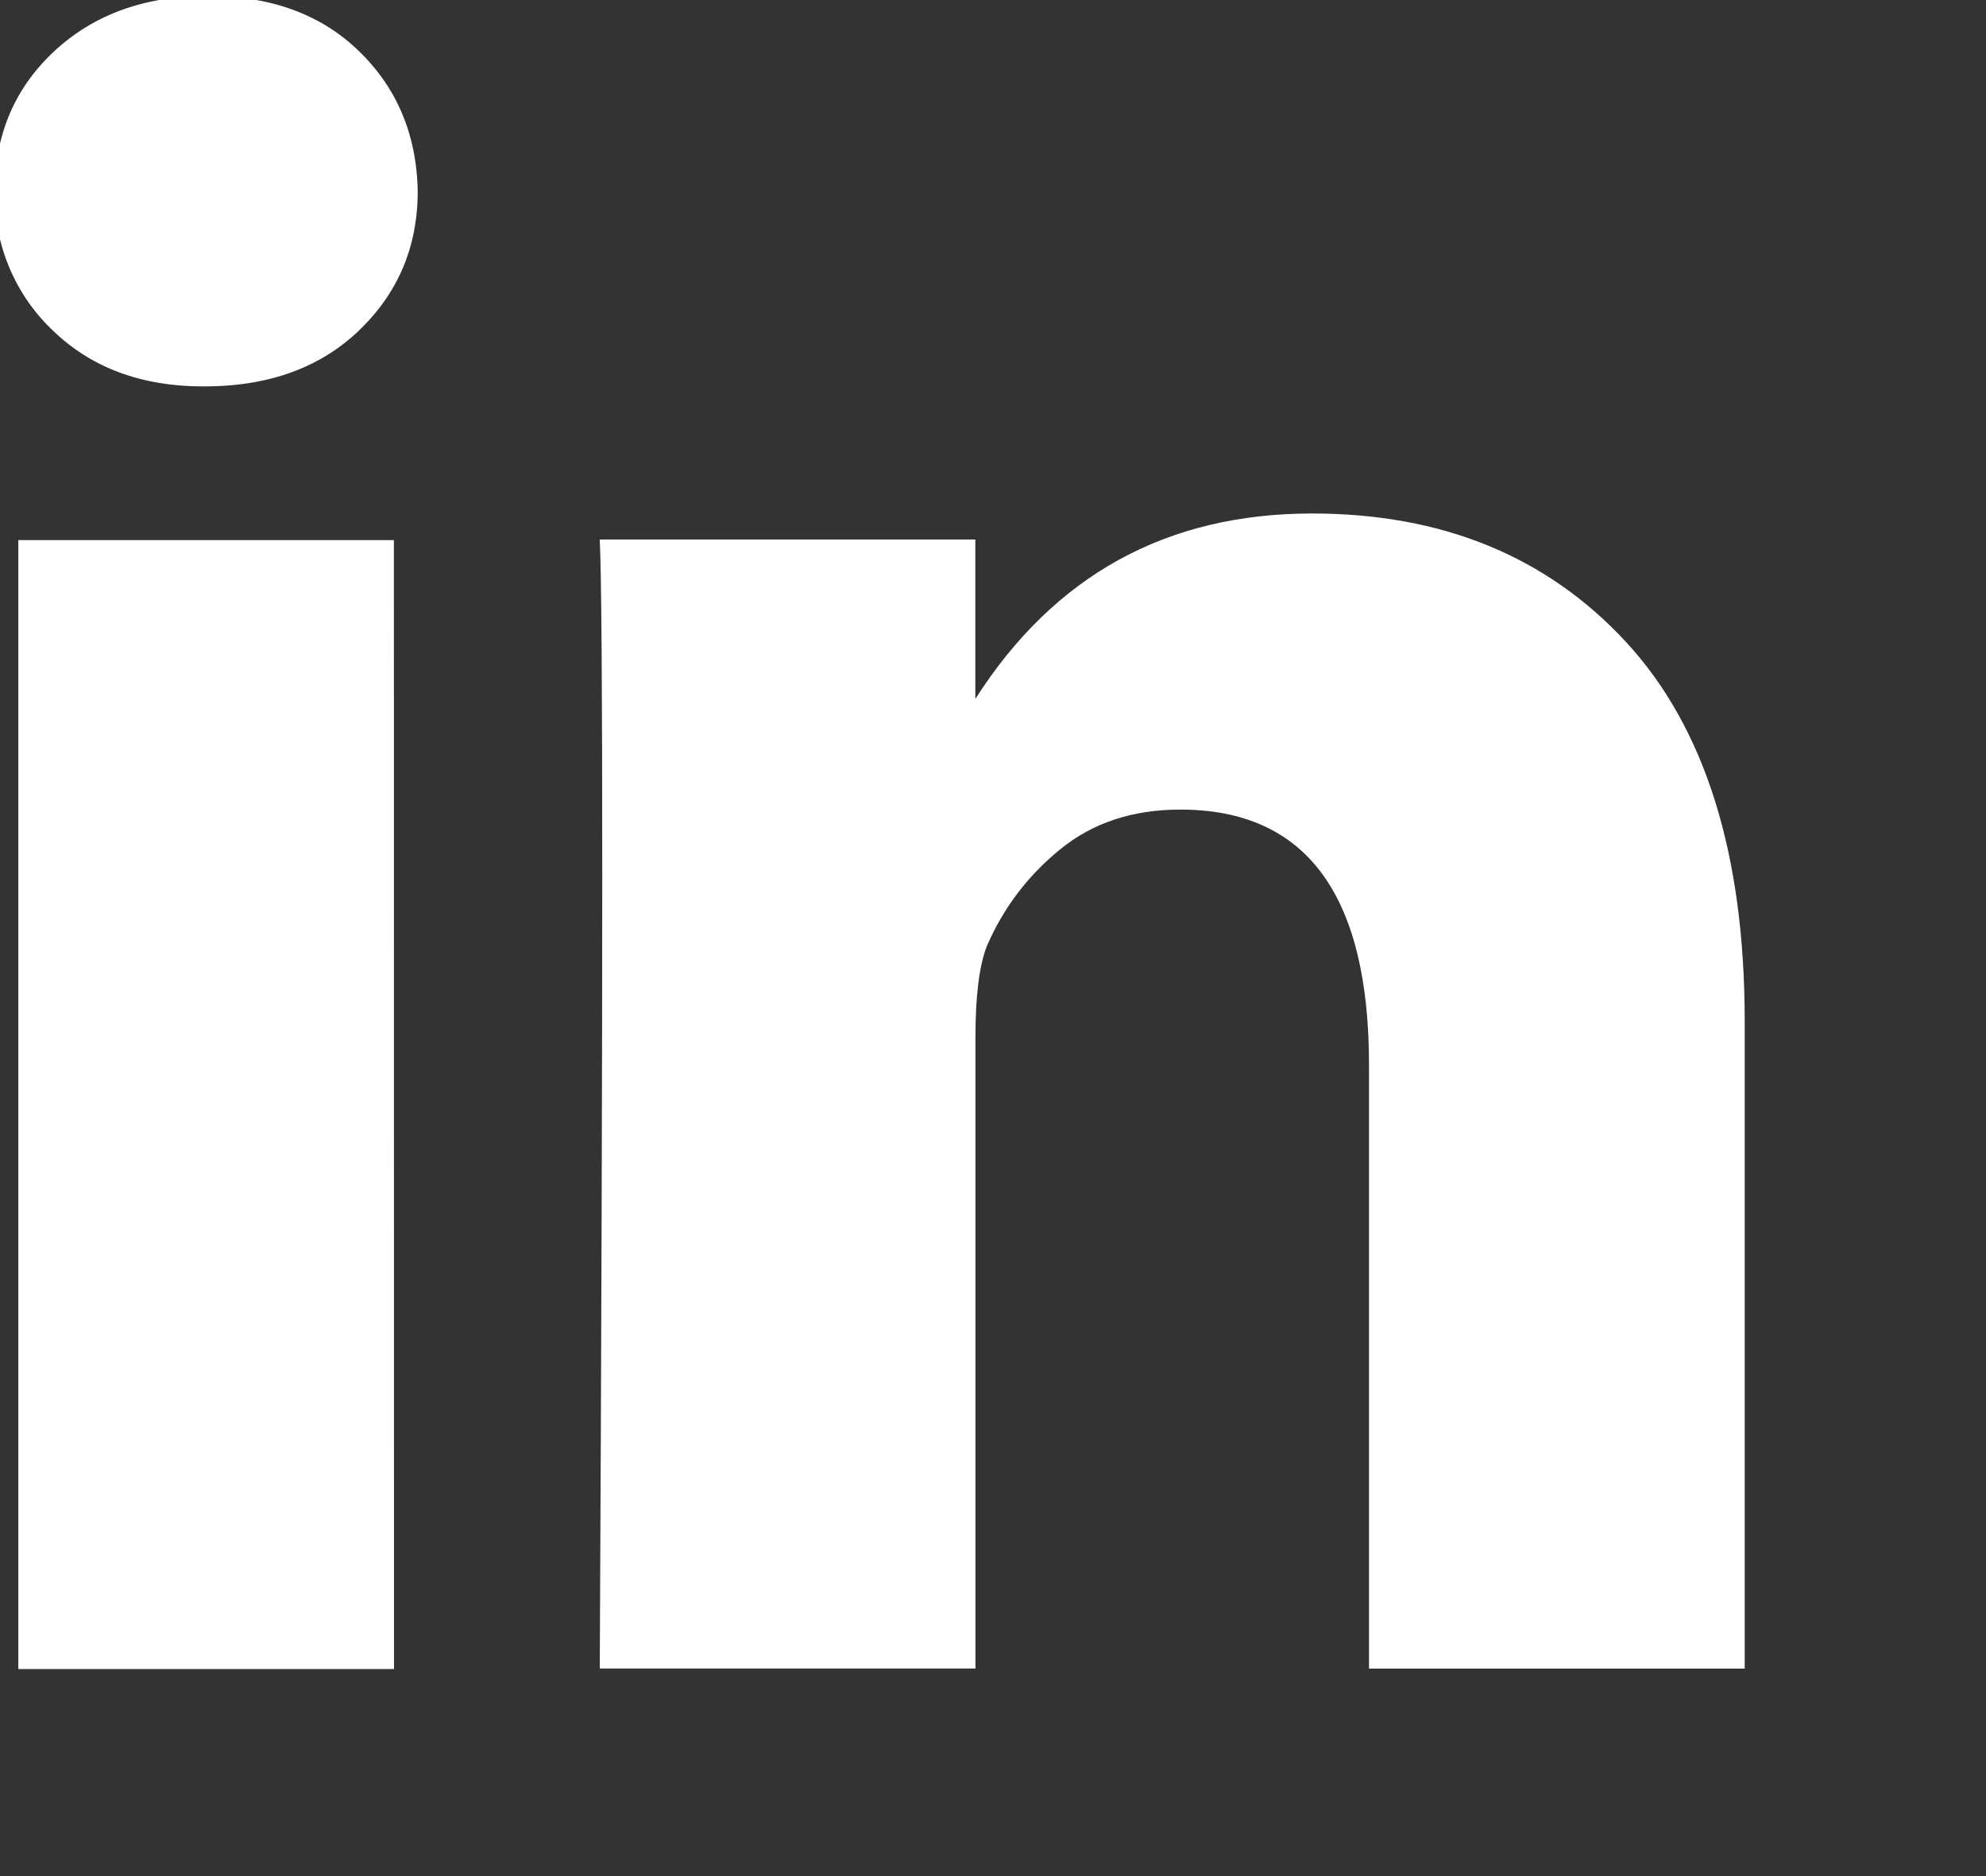
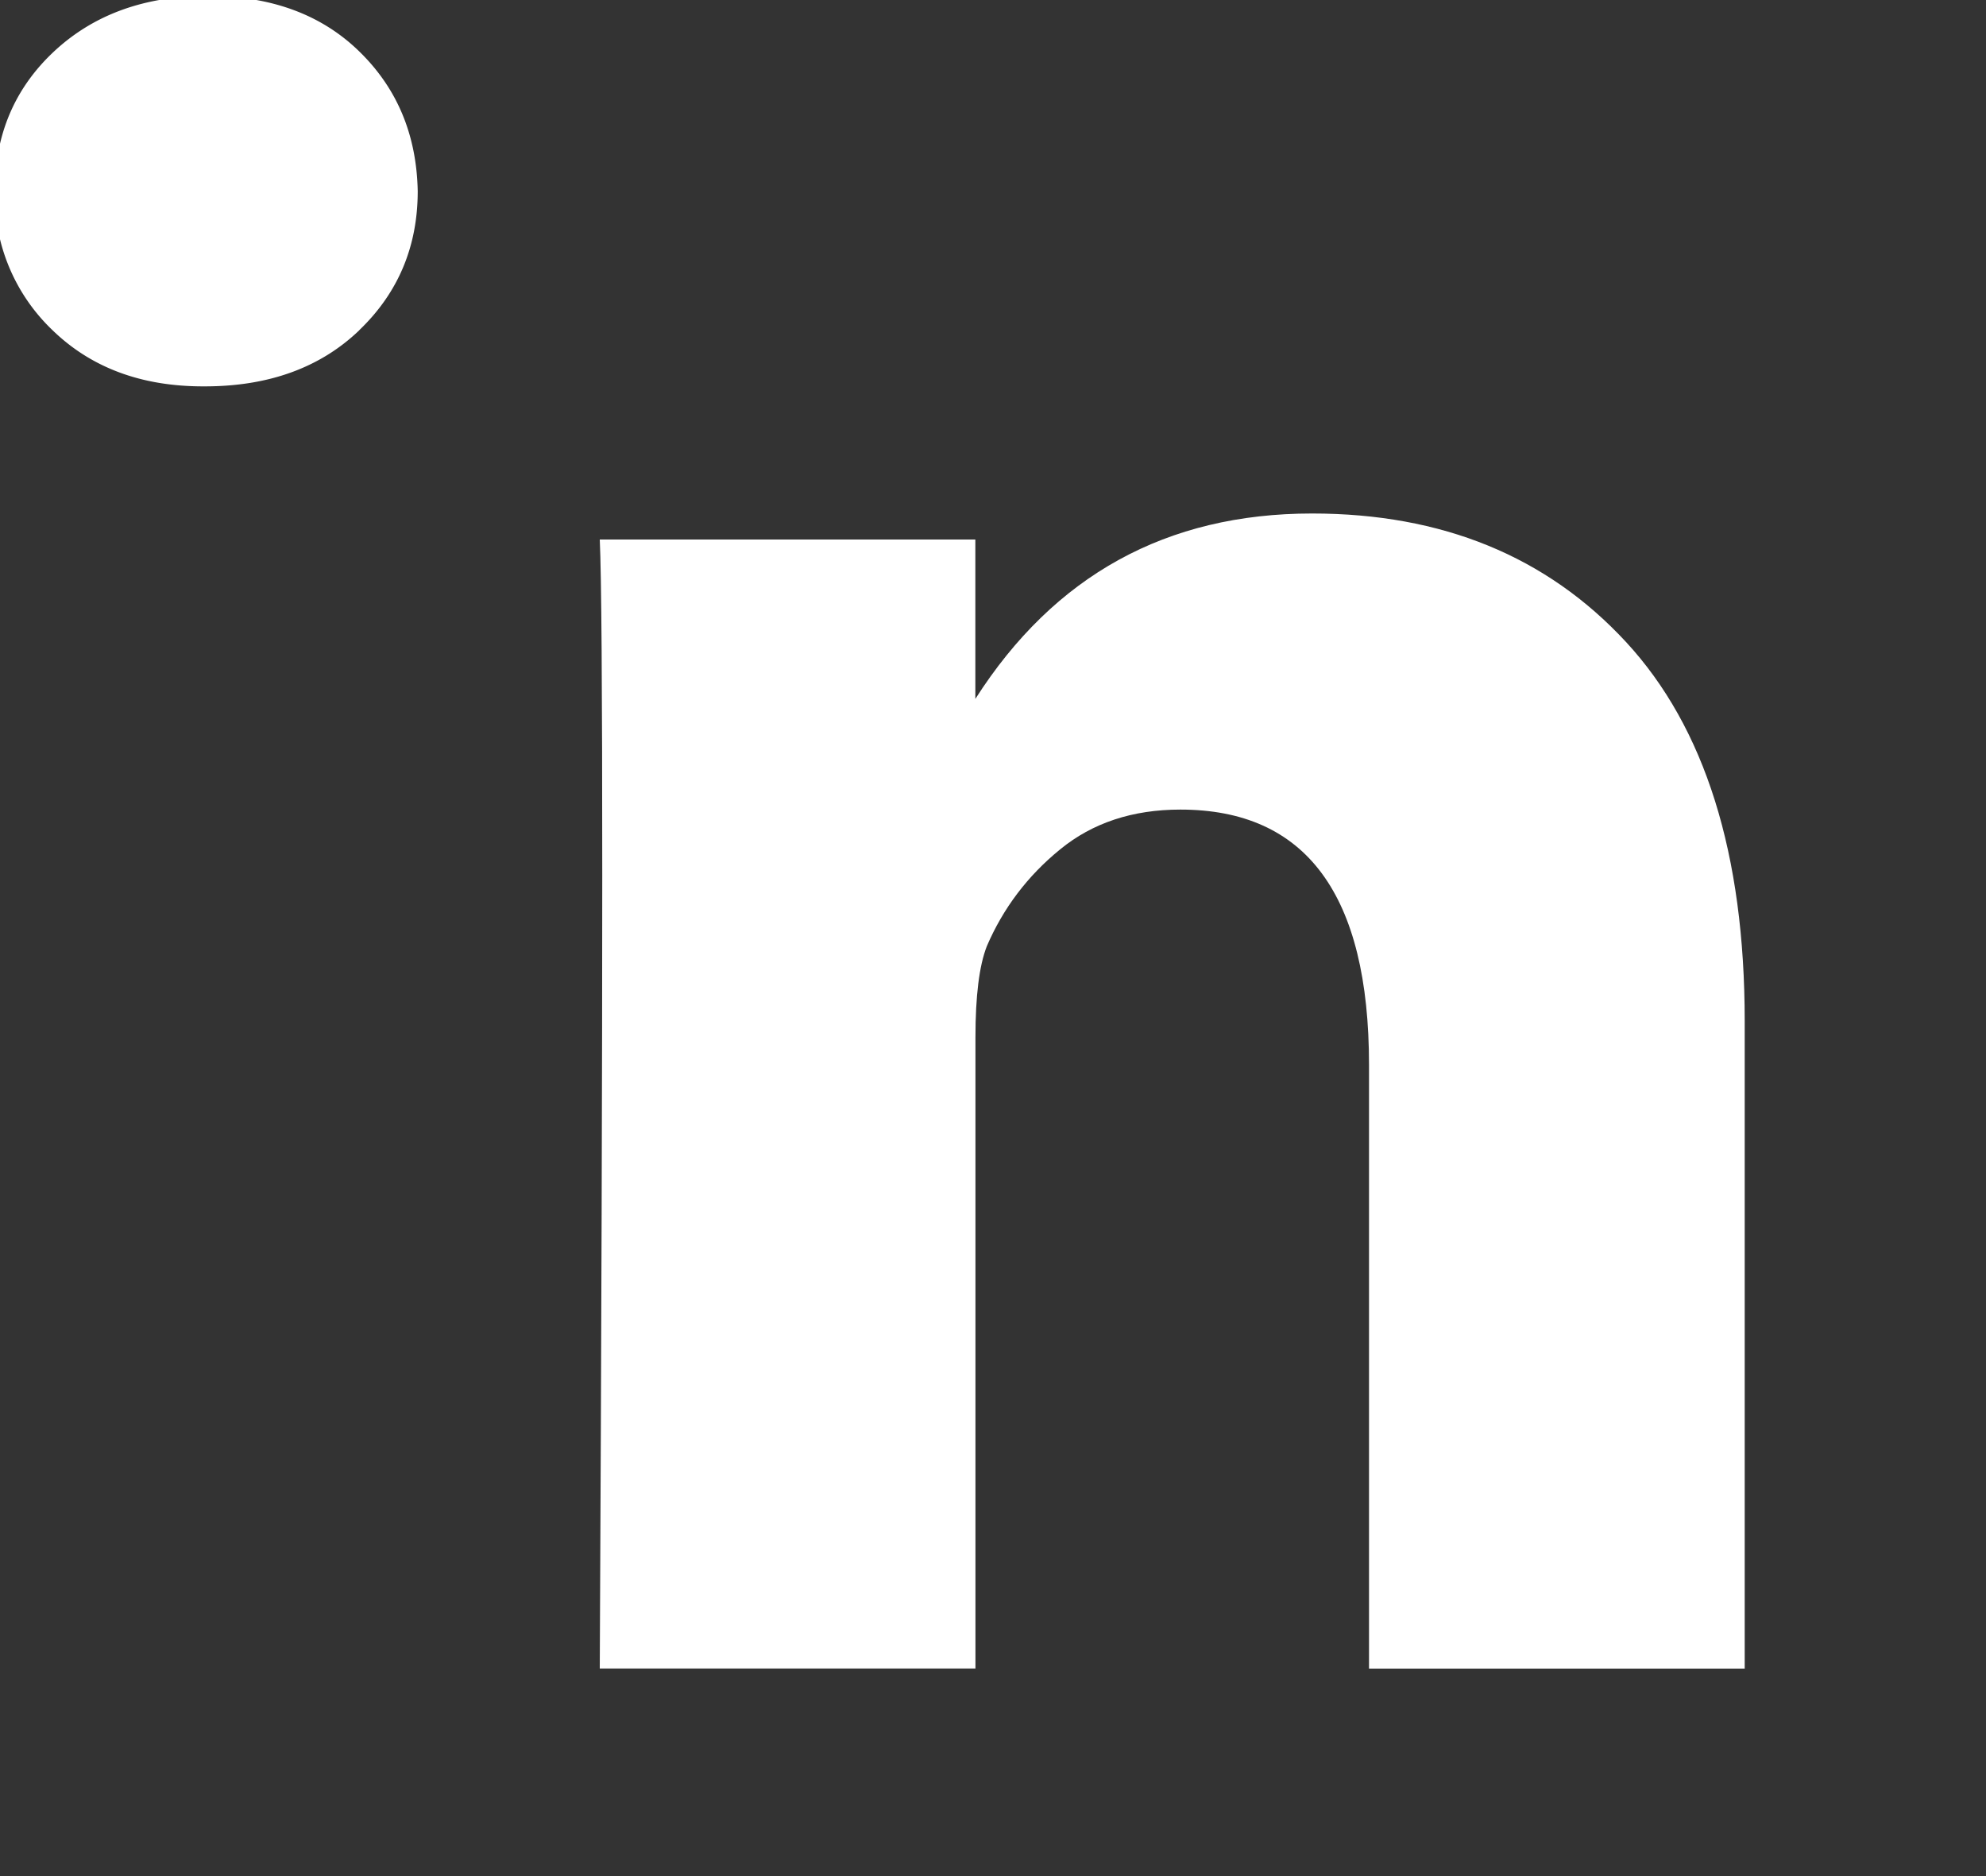
<svg xmlns="http://www.w3.org/2000/svg" width="18" height="17" viewBox="0 0 18 17">
  <rect x="0" y="0" width="18" height="17" fill="#333333" stroke="none" />
  <g>
    <g>
      <g>
        <g>
          <path fill="#fff" d="M3.256 2.993c-.354.339-.821.508-1.4.508H1.84c-.56 0-1.014-.17-1.363-.508a1.687 1.687 0 0 1-.524-1.26c0-.512.18-.934.538-1.268.36-.335.824-.502 1.393-.502.57 0 1.027.167 1.371.502.344.334.521.756.531 1.267 0 .501-.177.922-.53 1.26z" />
        </g>
        <g>
-           <path fill="#fff" d="M3.571 15.124H.166V4.894H3.57z" />
-         </g>
+           </g>
        <g>
          <path fill="#fff" d="M15.814 15.12h-3.406V9.65c0-1.543-.57-2.314-1.71-2.314-.432 0-.796.12-1.09.361-.295.24-.516.533-.664.877-.069.177-.103.452-.103.825v5.72H5.436c.03-6.172.03-9.582 0-10.23H8.84v1.444c.716-1.12 1.733-1.68 3.052-1.68 1.179 0 2.127.388 2.845 1.164.717.776 1.076 1.921 1.076 3.435v5.867z" />
        </g>
      </g>
    </g>
  </g>
</svg>